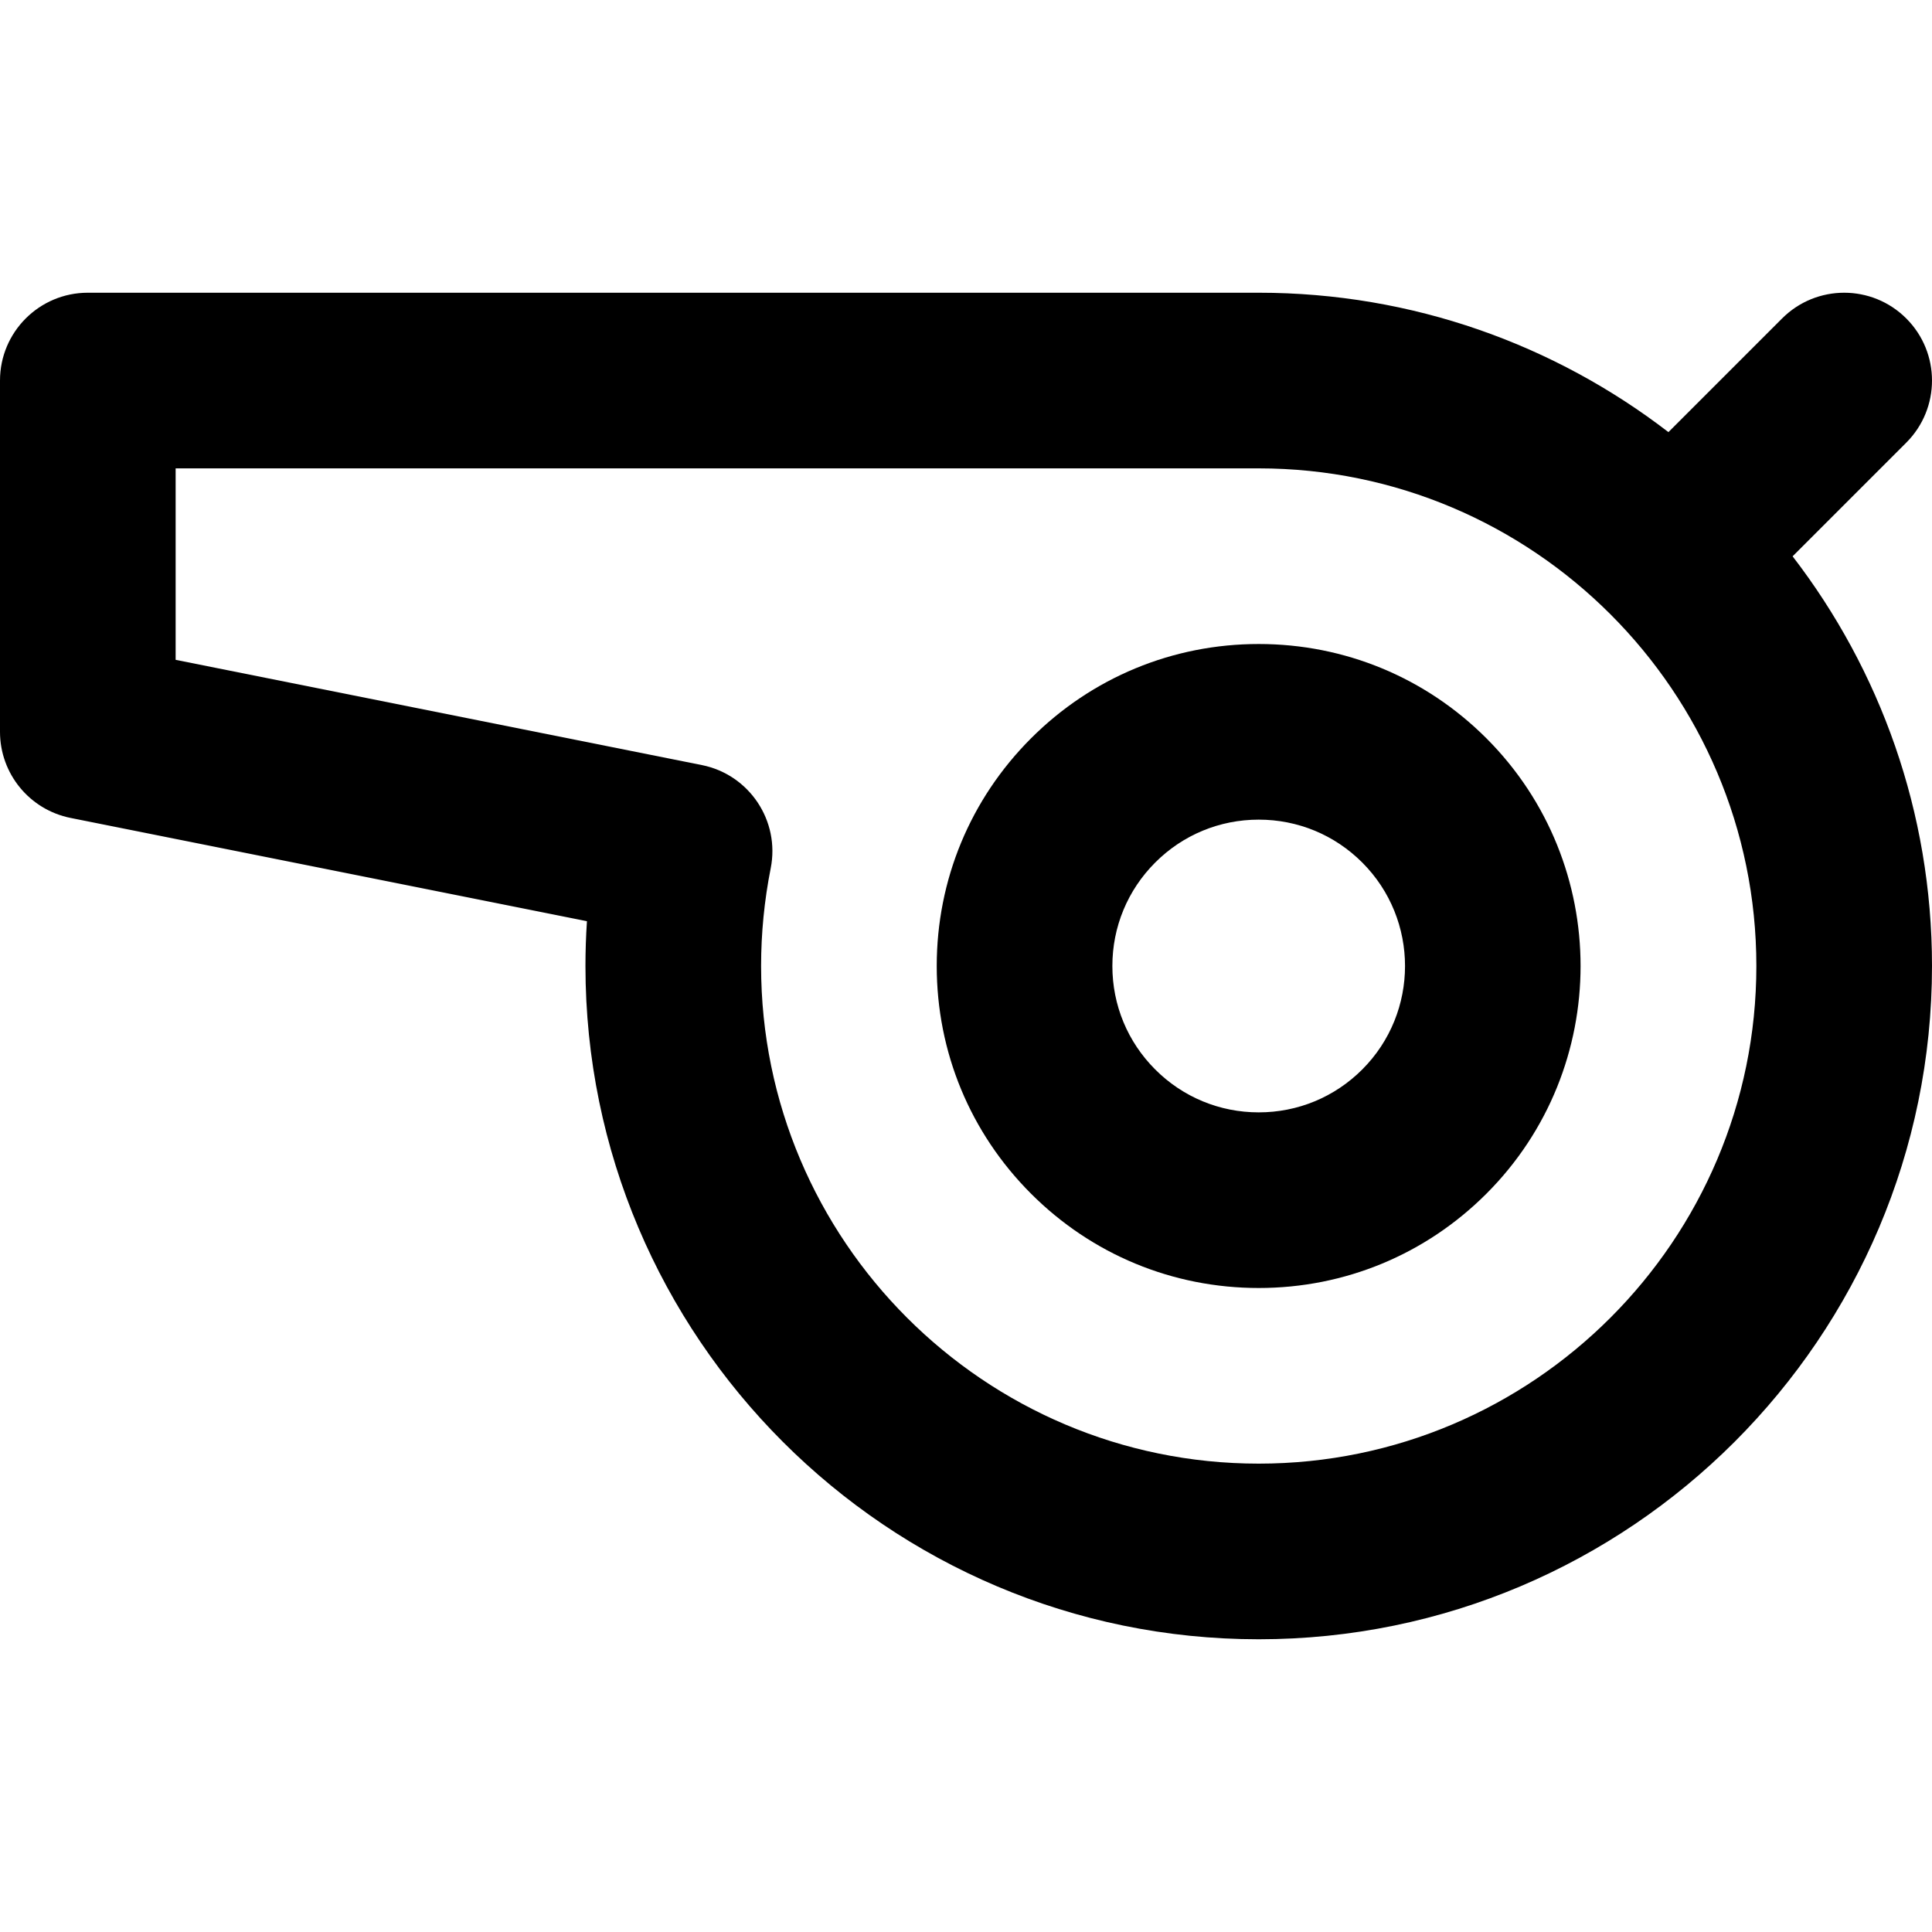
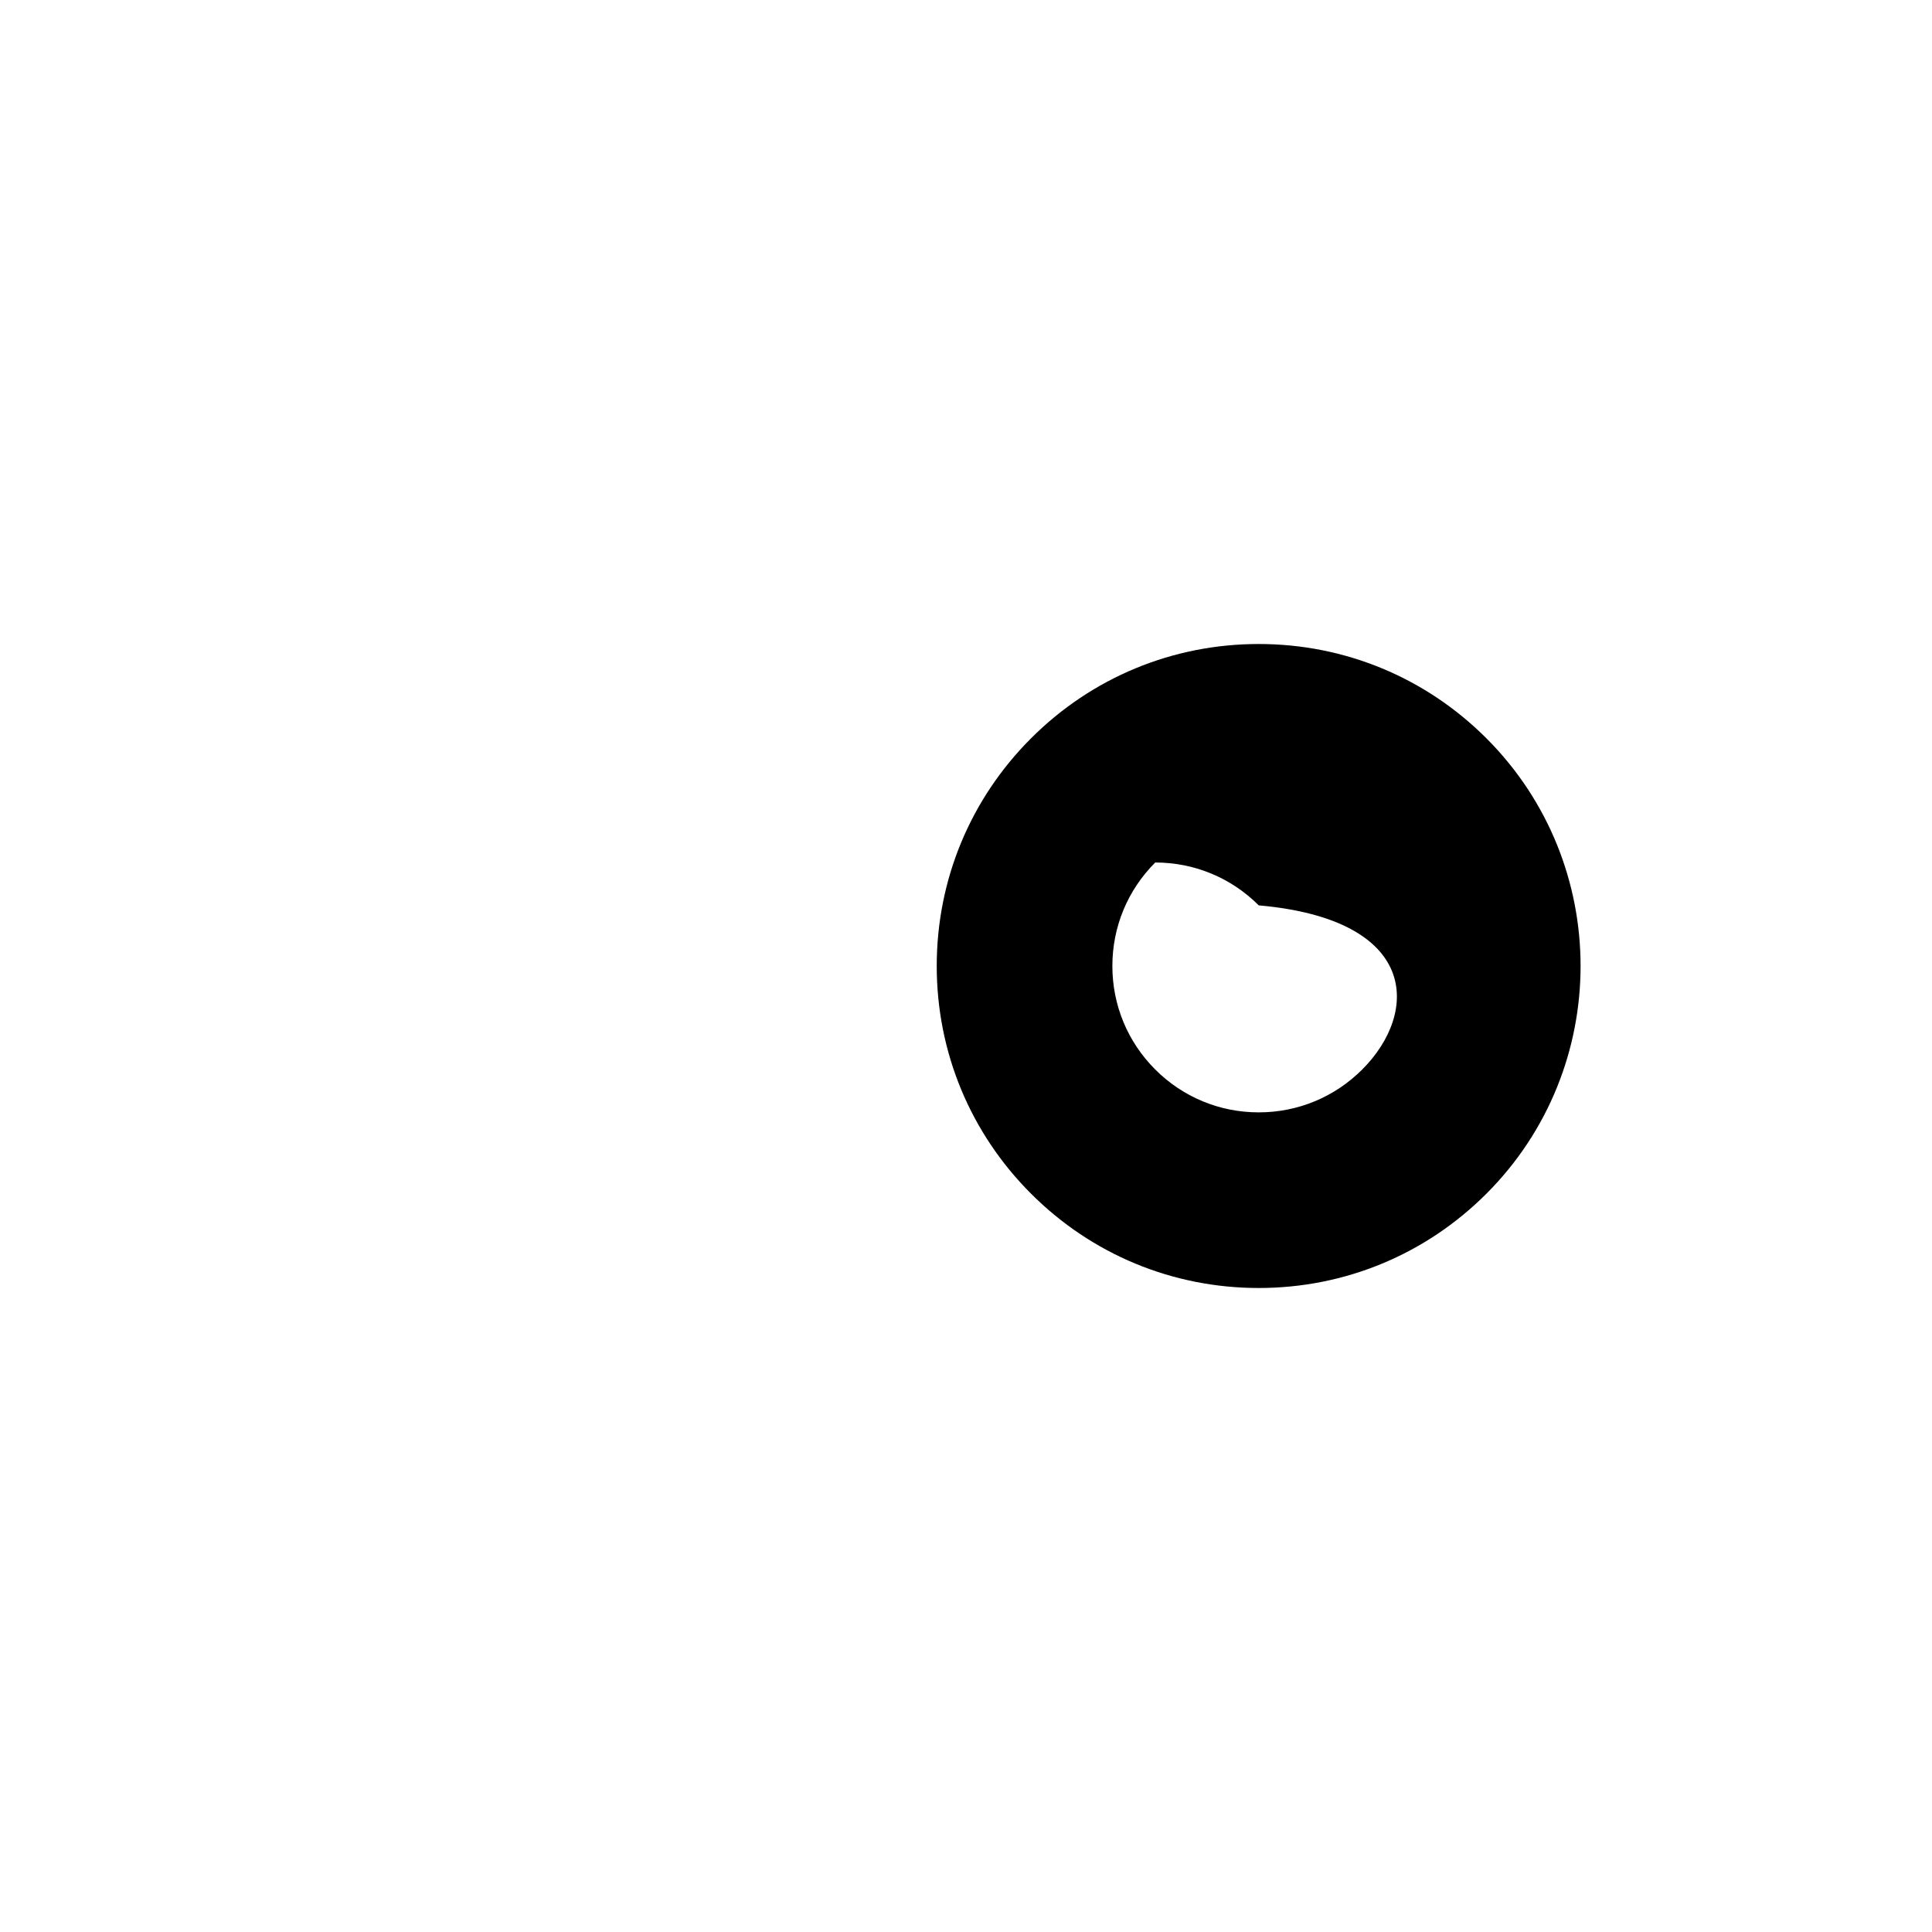
<svg xmlns="http://www.w3.org/2000/svg" fill="#000000" height="800px" width="800px" version="1.1" id="Layer_1" viewBox="0 0 330 330" xml:space="preserve">
  <g id="XMLID_459_">
-     <path id="XMLID_460_" d="M215,110.001c-14.691,0-28.502,5.721-38.89,16.108c-10.388,10.388-16.109,24.2-16.109,38.891   c0,14.691,5.721,28.503,16.109,38.891C186.498,214.279,200.309,220,215,220c14.691,0,28.503-5.721,38.891-16.109   c21.444-21.443,21.444-56.336,0-77.782C243.503,115.722,229.691,110.001,215,110.001z M232.679,182.678   C227.956,187.4,221.679,190,215,190c-6.678,0-12.956-2.601-17.677-7.322c-4.722-4.722-7.322-11-7.322-17.678   s2.601-12.956,7.322-17.678c4.722-4.722,11-7.321,17.677-7.321c6.678,0,12.957,2.6,17.678,7.321   C242.426,157.07,242.426,172.931,232.679,182.678z" />
-     <path id="XMLID_463_" d="M306.191,95.023l19.416-19.416c5.857-5.858,5.857-15.355,0-21.213c-5.858-5.859-15.355-5.857-21.213,0   l-19.415,19.415C265.579,58.887,241.31,50,215,50H15C6.716,50,0,56.716,0,65v60c0,7.15,5.047,13.307,12.058,14.709l88.196,17.639   C100.085,159.897,100,162.45,100,165c0,63.411,51.589,115,115,115s115-51.589,115-115C330,138.691,321.113,114.422,306.191,95.023z    M215,250c-46.869,0-85-38.131-85-85c0-5.597,0.552-11.212,1.641-16.69c1.613-8.118-3.654-16.009-11.771-17.633L30,112.703V80h185   c46.869,0,85,38.131,85,85S261.869,250,215,250z" />
+     <path id="XMLID_460_" d="M215,110.001c-14.691,0-28.502,5.721-38.89,16.108c-10.388,10.388-16.109,24.2-16.109,38.891   c0,14.691,5.721,28.503,16.109,38.891C186.498,214.279,200.309,220,215,220c14.691,0,28.503-5.721,38.891-16.109   c21.444-21.443,21.444-56.336,0-77.782C243.503,115.722,229.691,110.001,215,110.001z M232.679,182.678   C227.956,187.4,221.679,190,215,190c-6.678,0-12.956-2.601-17.677-7.322c-4.722-4.722-7.322-11-7.322-17.678   s2.601-12.956,7.322-17.678c6.678,0,12.957,2.6,17.678,7.321   C242.426,157.07,242.426,172.931,232.679,182.678z" />
  </g>
</svg>